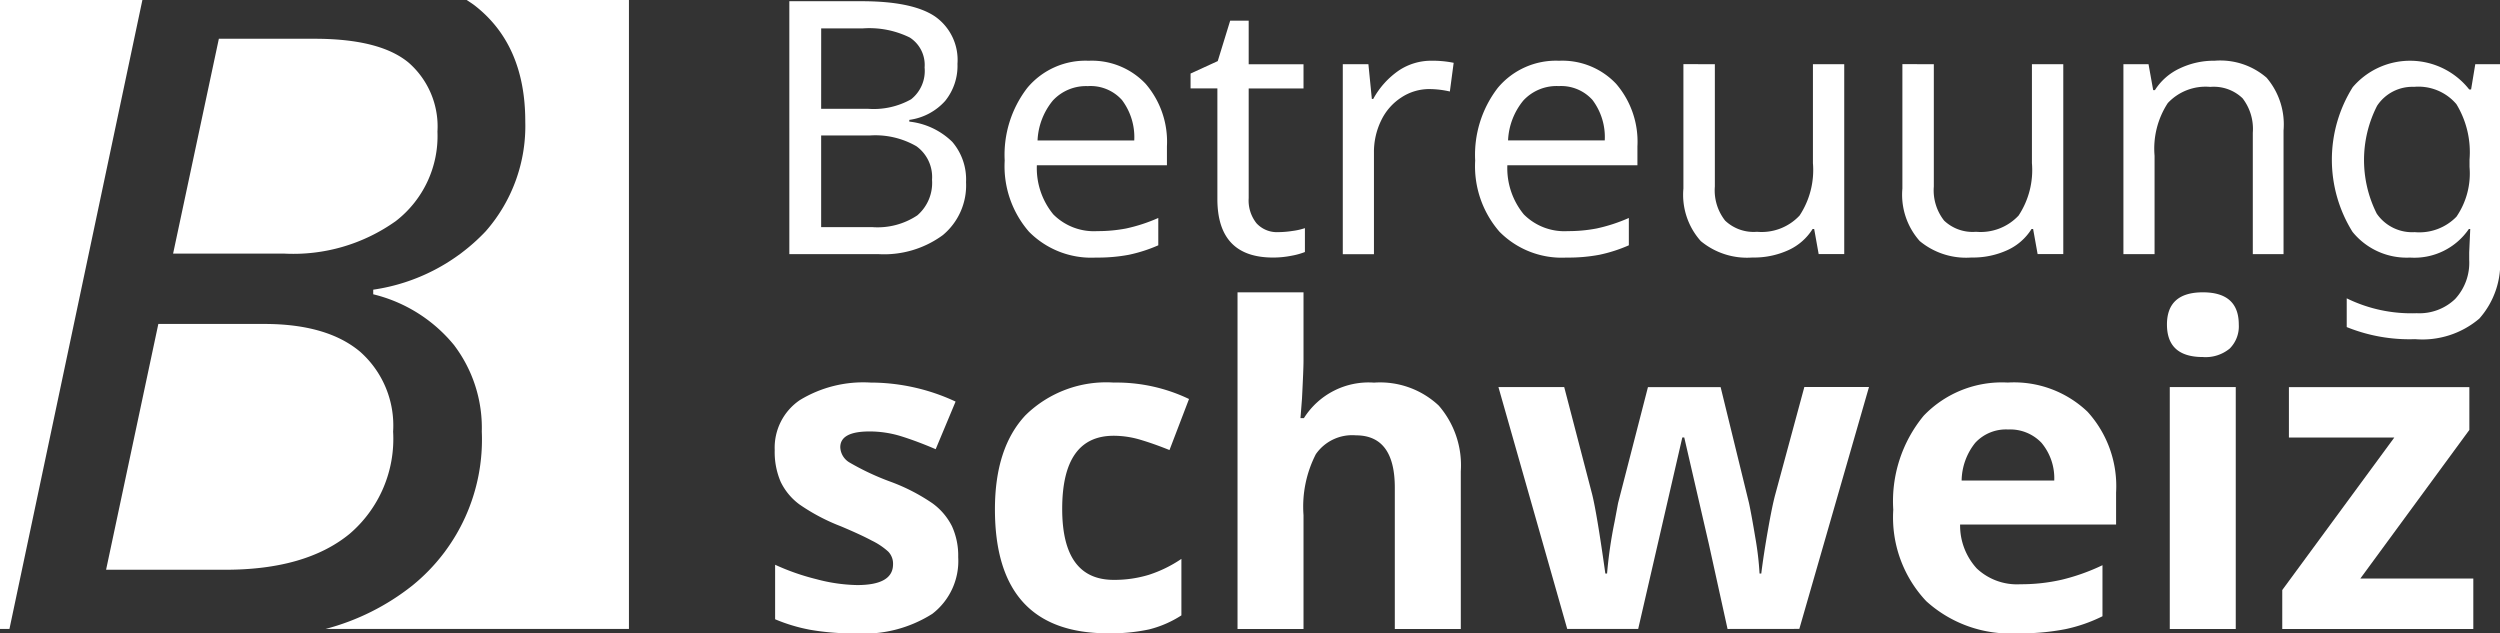
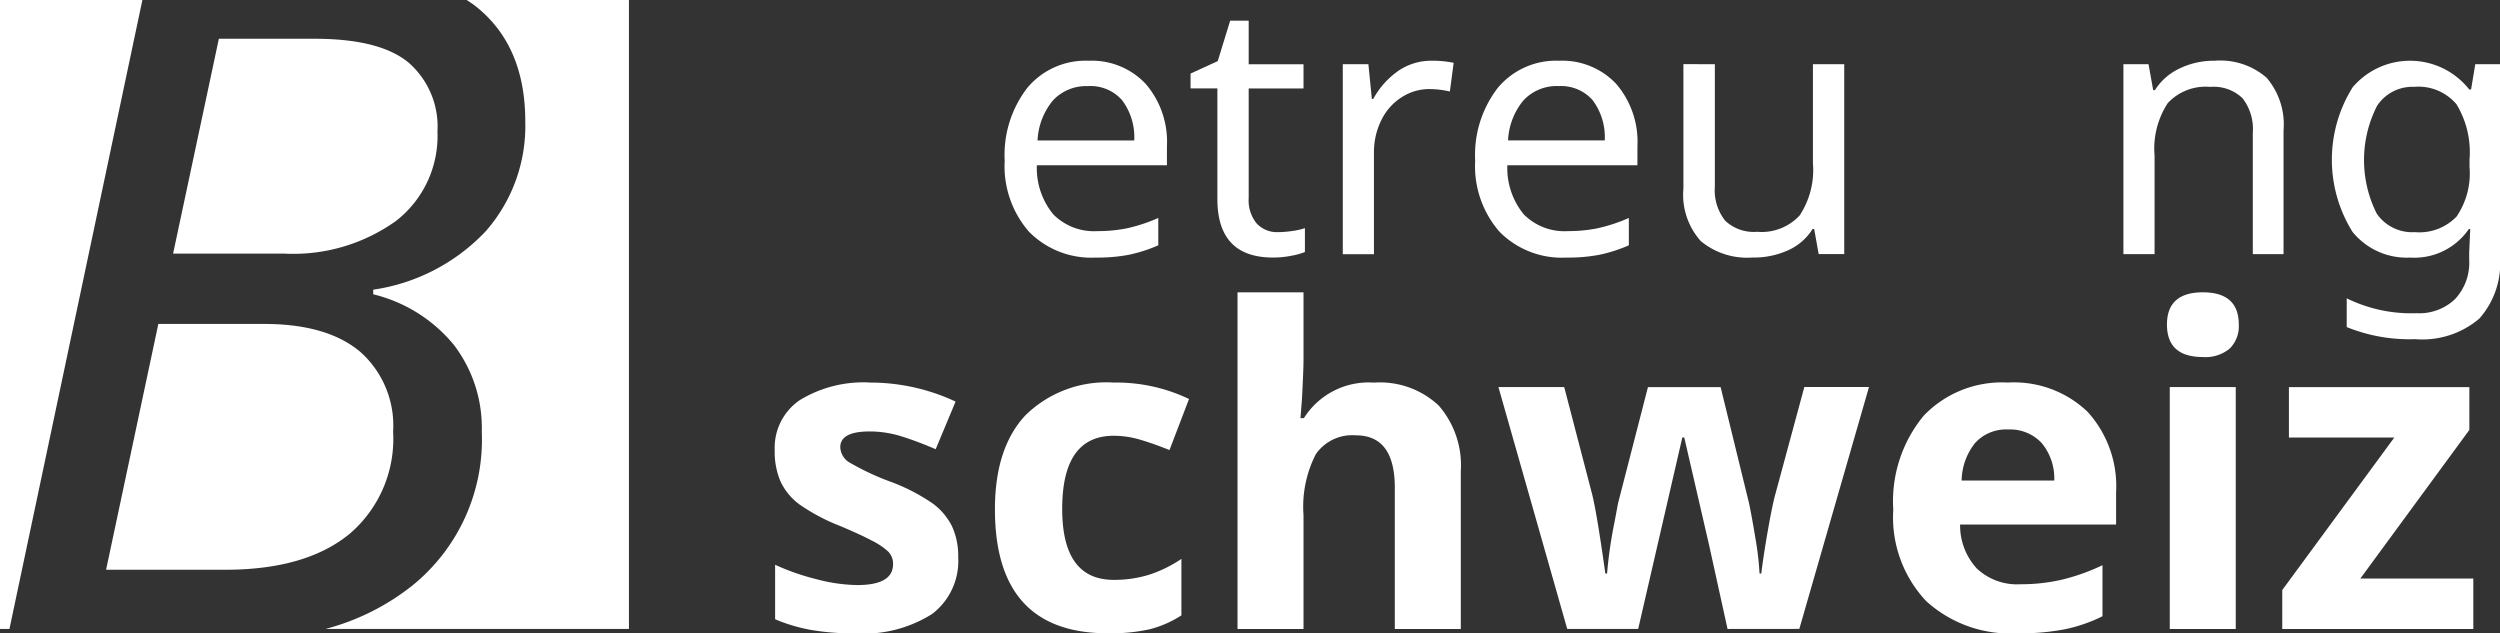
<svg xmlns="http://www.w3.org/2000/svg" height="45.396" viewBox="0 0 179.202 45.396" width="179.202">
  <rect x="0" y="0" width="179.202" height="45.396" fill="#333333" stroke="none" />
  <g fill="#fff">
-     <path d="m689.4 489.84h5.17q3.645 0 5.262 1.086a3.8 3.8 0 0 1 1.62 3.4 3.989 3.989 0 0 1 -.881 2.66 4.2 4.2 0 0 1 -2.571 1.36v.124a5.2 5.2 0 0 1 3.081 1.453 4.142 4.142 0 0 1 .986 2.888 4.633 4.633 0 0 1 -1.662 3.793 7.107 7.107 0 0 1 -4.636 1.364h-6.369zm2.281 7.711h3.348a5.481 5.481 0 0 0 3.1-.681 2.593 2.593 0 0 0 .967-2.281 2.331 2.331 0 0 0 -1.06-2.145 6.567 6.567 0 0 0 -3.353-.657h-3zm0 1.912v6.57h3.658a5.131 5.131 0 0 0 3.235-.843 3.071 3.071 0 0 0 1.055-2.552 2.721 2.721 0 0 0 -1.116-2.4 5.888 5.888 0 0 0 -3.348-.774z" transform="translate(-632.82 -489.753)" />
    <path d="m707.313 507.092a6.273 6.273 0 0 1 -4.8-1.853 7.152 7.152 0 0 1 -1.742-5.1 7.862 7.862 0 0 1 1.624-5.215 5.426 5.426 0 0 1 4.389-1.94 5.3 5.3 0 0 1 4.092 1.655 6.357 6.357 0 0 1 1.525 4.483v1.351h-9.324a5.222 5.222 0 0 0 1.178 3.522 4.1 4.1 0 0 0 3.162 1.2 10.681 10.681 0 0 0 2.07-.191 11.85 11.85 0 0 0 2.294-.751v1.959a10.651 10.651 0 0 1 -2.121.682 12.037 12.037 0 0 1 -2.347.198zm-.558-12.288a3.241 3.241 0 0 0 -2.529 1.029 4.836 4.836 0 0 0 -1.1 2.865h6.932a4.427 4.427 0 0 0 -.881-2.9 3.024 3.024 0 0 0 -2.422-.998z" transform="translate(-628.754 -488.629)" />
    <path d="m716.883 506.026a6.926 6.926 0 0 0 1.017-.086 4.586 4.586 0 0 0 .88-.2v1.712a5.065 5.065 0 0 1 -.961.266 6.7 6.7 0 0 1 -1.32.13q-3.992 0-3.993-4.2v-7.923h-1.922v-1.066l1.948-.893.892-2.9h1.326v3.125h3.93v1.735h-3.93v7.861a2.623 2.623 0 0 0 .565 1.81 1.991 1.991 0 0 0 1.568.629z" transform="translate(-625.243 -489.387)" />
    <path d="m724.968 492.982a7.619 7.619 0 0 1 1.6.149l-.273 2.057a6.636 6.636 0 0 0 -1.476-.174 3.628 3.628 0 0 0 -2 .6 4.035 4.035 0 0 0 -1.444 1.643 5.148 5.148 0 0 0 -.521 2.326v7.265h-2.234v-13.618h1.836l.247 2.491h.1a5.9 5.9 0 0 1 1.846-2.046 4.167 4.167 0 0 1 2.319-.693z" transform="translate(-622.368 -488.629)" />
    <path d="m732.154 507.092a6.273 6.273 0 0 1 -4.8-1.853 7.152 7.152 0 0 1 -1.742-5.1 7.862 7.862 0 0 1 1.624-5.215 5.426 5.426 0 0 1 4.389-1.94 5.3 5.3 0 0 1 4.092 1.655 6.357 6.357 0 0 1 1.525 4.483v1.351h-9.324a5.222 5.222 0 0 0 1.178 3.522 4.1 4.1 0 0 0 3.162 1.2 10.656 10.656 0 0 0 2.069-.191 11.862 11.862 0 0 0 2.3-.751v1.959a10.631 10.631 0 0 1 -2.122.682 12.013 12.013 0 0 1 -2.351.198zm-.554-12.292a3.244 3.244 0 0 0 -2.531 1.029 4.835 4.835 0 0 0 -1.1 2.865h6.931a4.42 4.42 0 0 0 -.88-2.9 3.024 3.024 0 0 0 -2.42-.994z" transform="translate(-619.87 -488.629)" />
    <path d="m738.859 493.165v8.765a3.506 3.506 0 0 0 .737 2.449 2.969 2.969 0 0 0 2.288.8 3.717 3.717 0 0 0 3.049-1.166 5.921 5.921 0 0 0 .956-3.757v-7.092h2.244v13.613h-1.833l-.322-1.8h-.111a4 4 0 0 1 -1.724 1.512 5.939 5.939 0 0 1 -2.592.534 5.2 5.2 0 0 1 -3.7-1.177 4.98 4.98 0 0 1 -1.246-3.77v-8.914z" transform="translate(-615.937 -488.564)" />
-     <path d="m750.42 493.165v8.765a3.513 3.513 0 0 0 .739 2.449 2.971 2.971 0 0 0 2.288.8 3.722 3.722 0 0 0 3.051-1.166 5.921 5.921 0 0 0 .954-3.757v-7.092h2.248v13.613h-1.84l-.323-1.8h-.111a3.982 3.982 0 0 1 -1.723 1.512 5.94 5.94 0 0 1 -2.59.534 5.207 5.207 0 0 1 -3.7-1.177 4.991 4.991 0 0 1 -1.246-3.77v-8.914z" transform="translate(-611.802 -488.564)" />
    <path d="m769.111 506.844v-8.7a3.593 3.593 0 0 0 -.737-2.474 2.979 2.979 0 0 0 -2.312-.812 3.708 3.708 0 0 0 -3.045 1.159 5.97 5.97 0 0 0 -.948 3.776v7.054h-2.233v-13.617h1.8l.334 1.859h.125a4.189 4.189 0 0 1 1.773-1.554 5.677 5.677 0 0 1 2.516-.553 5.062 5.062 0 0 1 3.716 1.218 5.156 5.156 0 0 1 1.214 3.781v8.865z" transform="translate(-607.628 -488.629)" />
    <path d="m780.686 506.719.075-1.673h-.1a4.731 4.731 0 0 1 -4.215 2.046 4.994 4.994 0 0 1 -4.123-1.842 9.78 9.78 0 0 1 .014-10.371 5.4 5.4 0 0 1 8.349.161h.136l.3-1.81h1.773v13.836a5.959 5.959 0 0 1 -1.483 4.4 6.3 6.3 0 0 1 -4.605 1.474 11.956 11.956 0 0 1 -4.9-.866v-2.06a10.53 10.53 0 0 0 5.022 1.066 3.7 3.7 0 0 0 2.747-1.016 3.819 3.819 0 0 0 1.01-2.814zm-3.906-1.45a3.709 3.709 0 0 0 2.995-1.109 5.491 5.491 0 0 0 .935-3.564v-.535a6.608 6.608 0 0 0 -.942-3.967 3.572 3.572 0 0 0 -3.037-1.24 3.029 3.029 0 0 0 -2.647 1.358 8.545 8.545 0 0 0 -.024 7.732 3.082 3.082 0 0 0 2.72 1.325z" transform="translate(-603.692 -488.629)" />
    <path d="m701.78 522.487a4.775 4.775 0 0 1 -1.853 4.063 9.15 9.15 0 0 1 -5.545 1.4 17.5 17.5 0 0 1 -3.226-.257 12.218 12.218 0 0 1 -2.5-.752v-3.907a16.457 16.457 0 0 0 2.971 1.037 11.994 11.994 0 0 0 2.908.419q2.572 0 2.574-1.489a1.244 1.244 0 0 0 -.342-.907 4.948 4.948 0 0 0 -1.178-.79c-.558-.3-1.3-.638-2.233-1.032a14.065 14.065 0 0 1 -2.939-1.55 4.363 4.363 0 0 1 -1.364-1.636 5.411 5.411 0 0 1 -.426-2.273 4.122 4.122 0 0 1 1.791-3.575 8.736 8.736 0 0 1 5.08-1.263 14.42 14.42 0 0 1 6.094 1.363l-1.427 3.413q-1.3-.558-2.436-.916a7.649 7.649 0 0 0 -2.309-.356q-2.094 0-2.093 1.132a1.33 1.33 0 0 0 .673 1.1 18.389 18.389 0 0 0 2.956 1.381 13.628 13.628 0 0 1 2.976 1.536 4.533 4.533 0 0 1 1.4 1.643 5.07 5.07 0 0 1 .448 2.216z" transform="translate(-633.095 -482.552)" />
    <path d="m708.354 527.948q-8.1 0-8.1-8.887 0-4.419 2.2-6.754a8.265 8.265 0 0 1 6.312-2.332 12.03 12.03 0 0 1 5.4 1.178l-1.4 3.659q-1.116-.45-2.079-.736a6.689 6.689 0 0 0 -1.922-.288q-3.69 0-3.69 5.242 0 5.087 3.69 5.087a8.42 8.42 0 0 0 2.528-.364 9.146 9.146 0 0 0 2.327-1.14v4.049a7.673 7.673 0 0 1 -2.319 1.007 13.059 13.059 0 0 1 -2.947.279z" transform="translate(-628.936 -482.552)" />
    <path d="m729.068 529.341h-4.731v-10.127q0-3.753-2.79-3.753a3.173 3.173 0 0 0 -2.87 1.35 8.236 8.236 0 0 0 -.884 4.372v8.158h-4.73v-24.131h4.73v4.916q0 .574-.109 2.7l-.109 1.4h.247a5.482 5.482 0 0 1 5.026-2.543 6.143 6.143 0 0 1 4.636 1.643 6.53 6.53 0 0 1 1.583 4.715z" transform="translate(-624.356 -484.256)" />
    <path d="m743.262 527.551-1.335-6.065-1.768-7.66h-.14l-3.163 13.724h-5.086l-4.931-17.337h4.715l2 7.676q.342 1.365.948 5.69h.124a31.783 31.783 0 0 1 .543-3.736l.247-1.318 2.141-8.311h5.209l2.034 8.311q.183.853.456 2.5a21.818 21.818 0 0 1 .3 2.55h.124q.171-1.379.481-3.139t.528-2.551l2.077-7.676h4.634l-4.993 17.337z" transform="translate(-619.43 -482.466)" />
    <path d="m756.586 527.948a8.952 8.952 0 0 1 -6.544-2.311 8.754 8.754 0 0 1 -2.357-6.545 9.63 9.63 0 0 1 2.179-6.739 7.757 7.757 0 0 1 6.025-2.379 7.633 7.633 0 0 1 5.722 2.094 7.925 7.925 0 0 1 2.046 5.784v2.3h-11.181a4.558 4.558 0 0 0 1.195 3.148 4.2 4.2 0 0 0 3.132 1.131 13 13 0 0 0 2.962-.325 14.75 14.75 0 0 0 2.916-1.04v3.66a11.081 11.081 0 0 1 -2.653.923 16.669 16.669 0 0 1 -3.442.299zm-.667-14.61a3 3 0 0 0 -2.357.954 4.421 4.421 0 0 0 -.977 2.706h6.639a3.955 3.955 0 0 0 -.915-2.706 3.1 3.1 0 0 0 -2.39-.954z" transform="translate(-611.974 -482.552)" />
    <path d="m762.135 507.521q0-2.311 2.574-2.311t2.575 2.311a2.251 2.251 0 0 1 -.645 1.715 2.707 2.707 0 0 1 -1.931.612q-2.571 0-2.573-2.327zm4.932 21.82h-4.73v-17.341h4.73z" transform="translate(-606.806 -484.256)" />
    <path d="m781.918 527.551h-13.695v-2.791l8.033-10.933h-7.556v-3.613h12.934v3.07l-7.816 10.654h8.1z" transform="translate(-604.629 -482.466)" />
    <path d="m673.9 514.6a7.061 7.061 0 0 0 -2.369-5.731q-2.37-1.988-6.874-1.988h-7.586l-3.746 17.619h8.548q5.763 0 8.9-2.566a8.952 8.952 0 0 0 3.127-7.334z" transform="translate(-645.721 -483.66)" />
    <path d="m675.813 498.48a6.076 6.076 0 0 0 -2.054-4.935q-2.055-1.723-6.758-1.723h-6.857l-3.28 15.4h7.952a12.654 12.654 0 0 0 8.017-2.335 7.7 7.7 0 0 0 2.98-6.407z" transform="translate(-644.456 -489.044)" />
    <path d="m657.931 489.776h-10.207v45.084h.677z" transform="translate(-647.724 -489.776)" />
    <path d="m675.03 489.776c.191.13.391.254.57.392q3.629 2.816 3.628 8.314a11.433 11.433 0 0 1 -2.832 7.867 13.813 13.813 0 0 1 -8.067 4.191v.331a10.759 10.759 0 0 1 5.782 3.628 9.8 9.8 0 0 1 2 6.211 13.457 13.457 0 0 1 -4.969 11.032 16.934 16.934 0 0 1 -6.23 3.117h21.747v-45.083z" transform="translate(-641.576 -489.776)" />
  </g>
</svg>